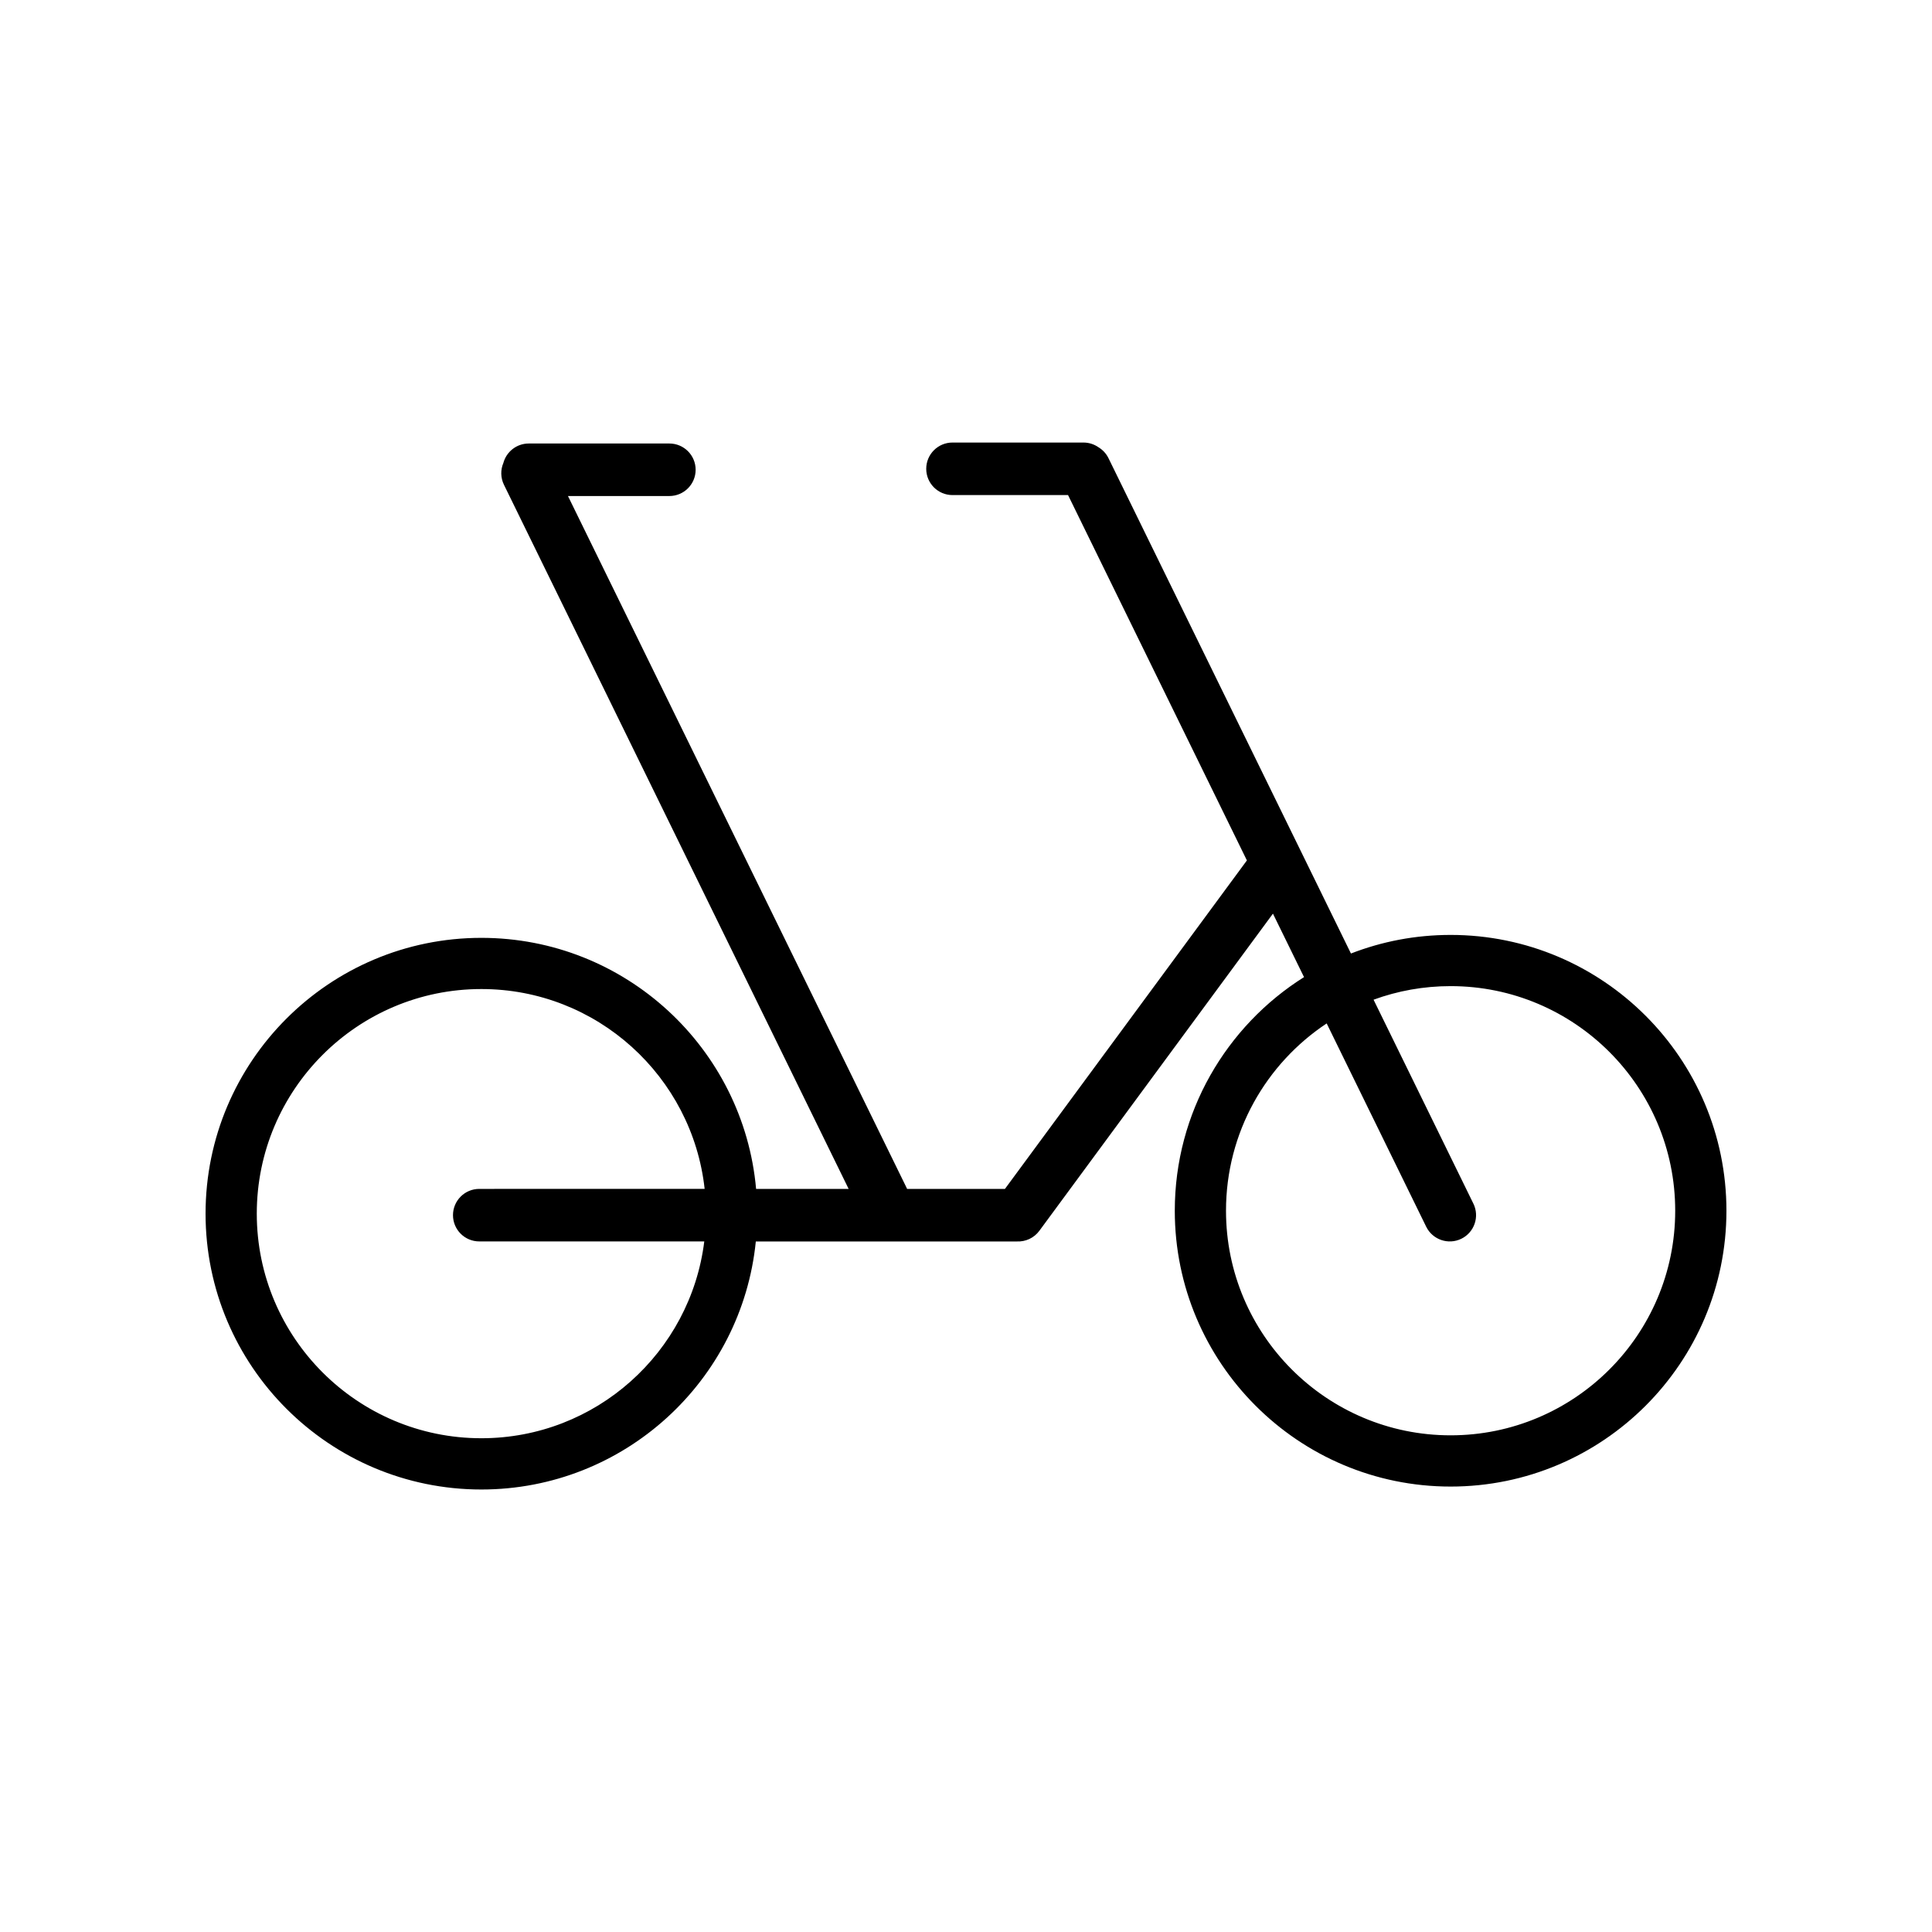
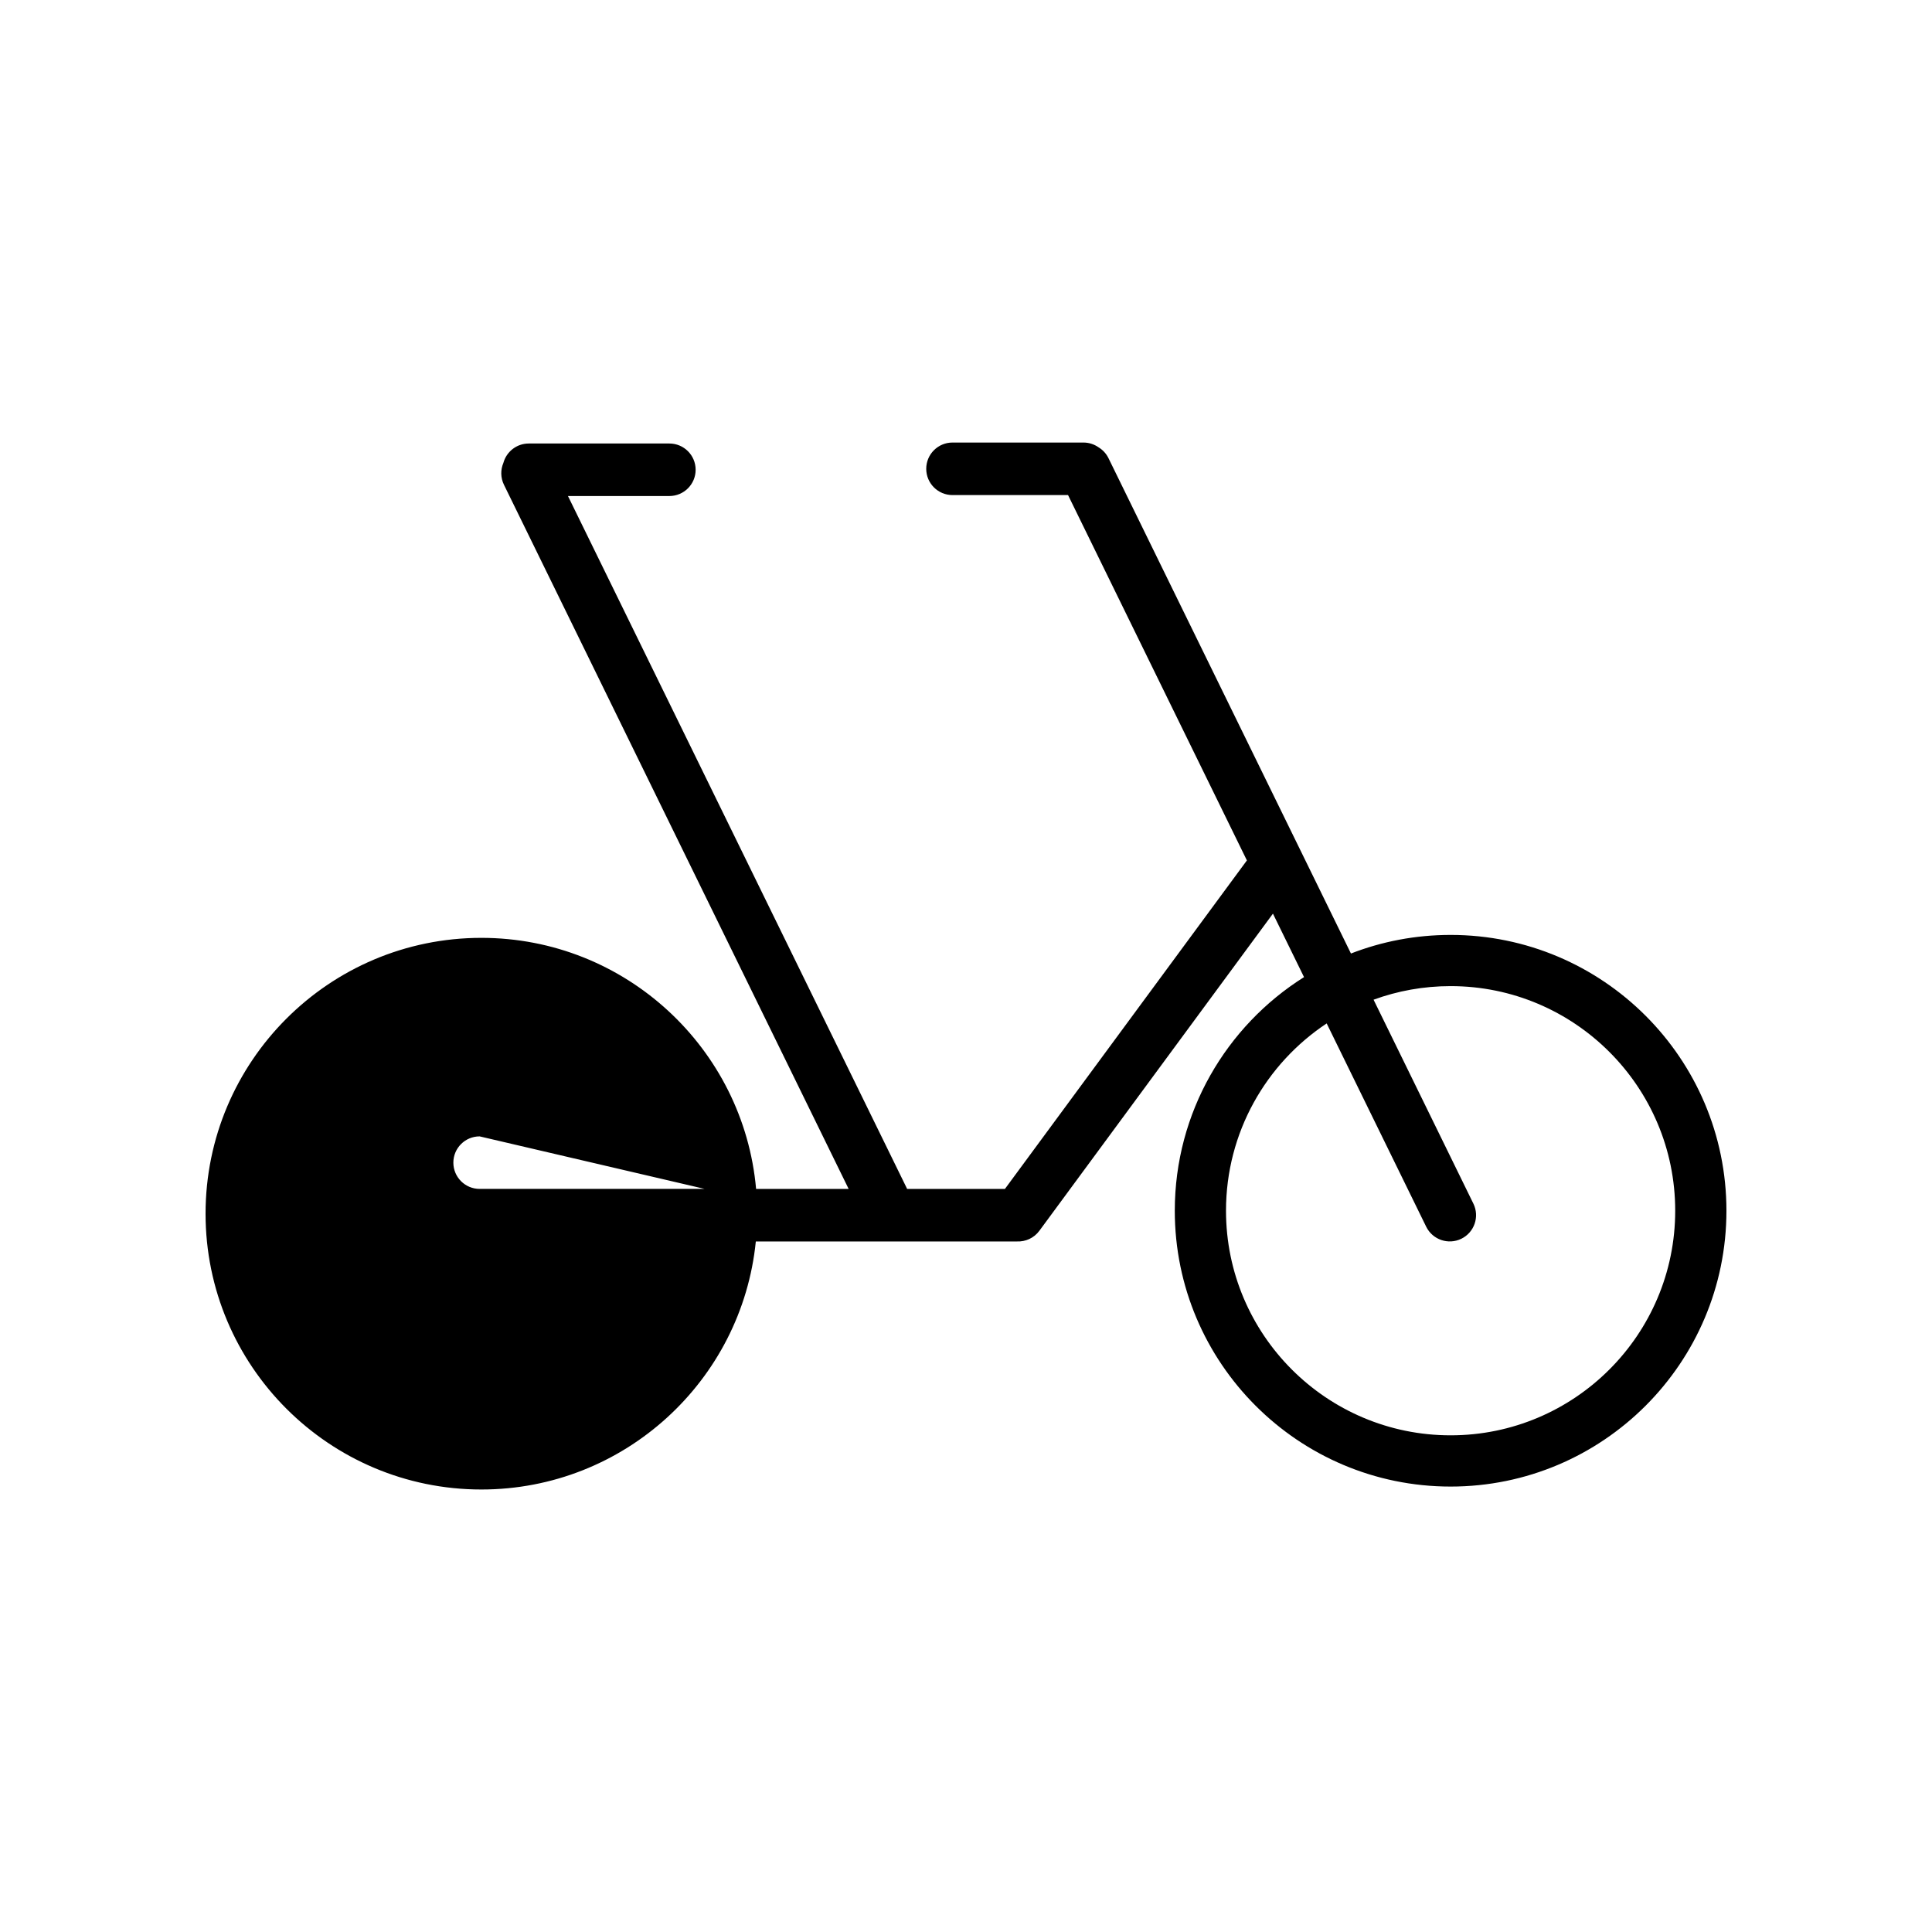
<svg xmlns="http://www.w3.org/2000/svg" fill="#000000" width="800px" height="800px" version="1.1" viewBox="144 144 512 512">
-   <path d="m427.05 275.2h-30.633c-3.84 0-6.957-3.117-6.957-6.961s3.117-6.961 6.957-6.961h34.707c1.48 0 2.852 0.465 3.981 1.25 1.109 0.672 2.051 1.652 2.66 2.902l64.25 131.26c8.195-3.184 17.098-4.926 26.414-4.926 40.34 0 73.094 32.754 73.094 73.094 0 40.344-32.754 73.098-73.094 73.098-40.344 0-73.098-32.754-73.098-73.098 0-26.07 13.684-48.977 34.25-61.914l-8.238-16.82-61.902 84.047c-1.43 1.941-3.68 2.922-5.918 2.828-0.105 0.004-0.207 0.004-0.312 0.004h-68.91c-3.699 36.891-34.867 65.73-72.73 65.73-40.34 0-73.094-32.754-73.094-73.098 0-40.34 32.754-73.094 73.094-73.094 38.133 0 69.484 29.262 72.805 66.539h24.527l-91.348-186.61c-0.922-1.883-0.918-3.984-0.156-5.777 0.797-2.969 3.508-5.16 6.727-5.16h37.266c3.844 0 6.961 3.117 6.961 6.961 0 3.84-3.117 6.957-6.961 6.957h-26.875l89.742 183.33c0.047 0.102 0.09 0.195 0.133 0.297h25.926l64.125-87.059-47.395-96.812zm-96.312 183.87c-3.269-29.773-28.531-52.965-59.168-52.965-32.848 0-59.52 26.672-59.52 59.52 0 32.852 26.672 59.523 59.52 59.523 30.359 0 55.438-22.777 59.07-52.16h-59.633c-3.844 0-6.961-3.117-6.961-6.961 0-3.84 3.117-6.957 6.961-6.957zm164.85-43.855c-16.078 10.66-26.684 28.918-26.684 49.637 0 32.852 26.672 59.523 59.523 59.523 32.848 0 59.52-26.672 59.52-59.523 0-32.848-26.672-59.52-59.52-59.52-7.176 0-14.051 1.27-20.418 3.598l26.453 54.043c1.691 3.449 0.262 7.621-3.188 9.309-3.449 1.688-7.621 0.262-9.316-3.188l-26.375-53.879z" fill-rule="evenodd" />
+   <path d="m427.05 275.2h-30.633c-3.84 0-6.957-3.117-6.957-6.961s3.117-6.961 6.957-6.961h34.707c1.48 0 2.852 0.465 3.981 1.25 1.109 0.672 2.051 1.652 2.66 2.902l64.25 131.26c8.195-3.184 17.098-4.926 26.414-4.926 40.34 0 73.094 32.754 73.094 73.094 0 40.344-32.754 73.098-73.094 73.098-40.344 0-73.098-32.754-73.098-73.098 0-26.07 13.684-48.977 34.25-61.914l-8.238-16.82-61.902 84.047c-1.43 1.941-3.68 2.922-5.918 2.828-0.105 0.004-0.207 0.004-0.312 0.004h-68.91c-3.699 36.891-34.867 65.73-72.73 65.73-40.34 0-73.094-32.754-73.094-73.098 0-40.34 32.754-73.094 73.094-73.094 38.133 0 69.484 29.262 72.805 66.539h24.527l-91.348-186.61c-0.922-1.883-0.918-3.984-0.156-5.777 0.797-2.969 3.508-5.16 6.727-5.16h37.266c3.844 0 6.961 3.117 6.961 6.961 0 3.84-3.117 6.957-6.961 6.957h-26.875l89.742 183.33c0.047 0.102 0.09 0.195 0.133 0.297h25.926l64.125-87.059-47.395-96.812zm-96.312 183.87h-59.633c-3.844 0-6.961-3.117-6.961-6.961 0-3.84 3.117-6.957 6.961-6.957zm164.85-43.855c-16.078 10.66-26.684 28.918-26.684 49.637 0 32.852 26.672 59.523 59.523 59.523 32.848 0 59.52-26.672 59.52-59.523 0-32.848-26.672-59.52-59.52-59.52-7.176 0-14.051 1.27-20.418 3.598l26.453 54.043c1.691 3.449 0.262 7.621-3.188 9.309-3.449 1.688-7.621 0.262-9.316-3.188l-26.375-53.879z" fill-rule="evenodd" />
</svg>